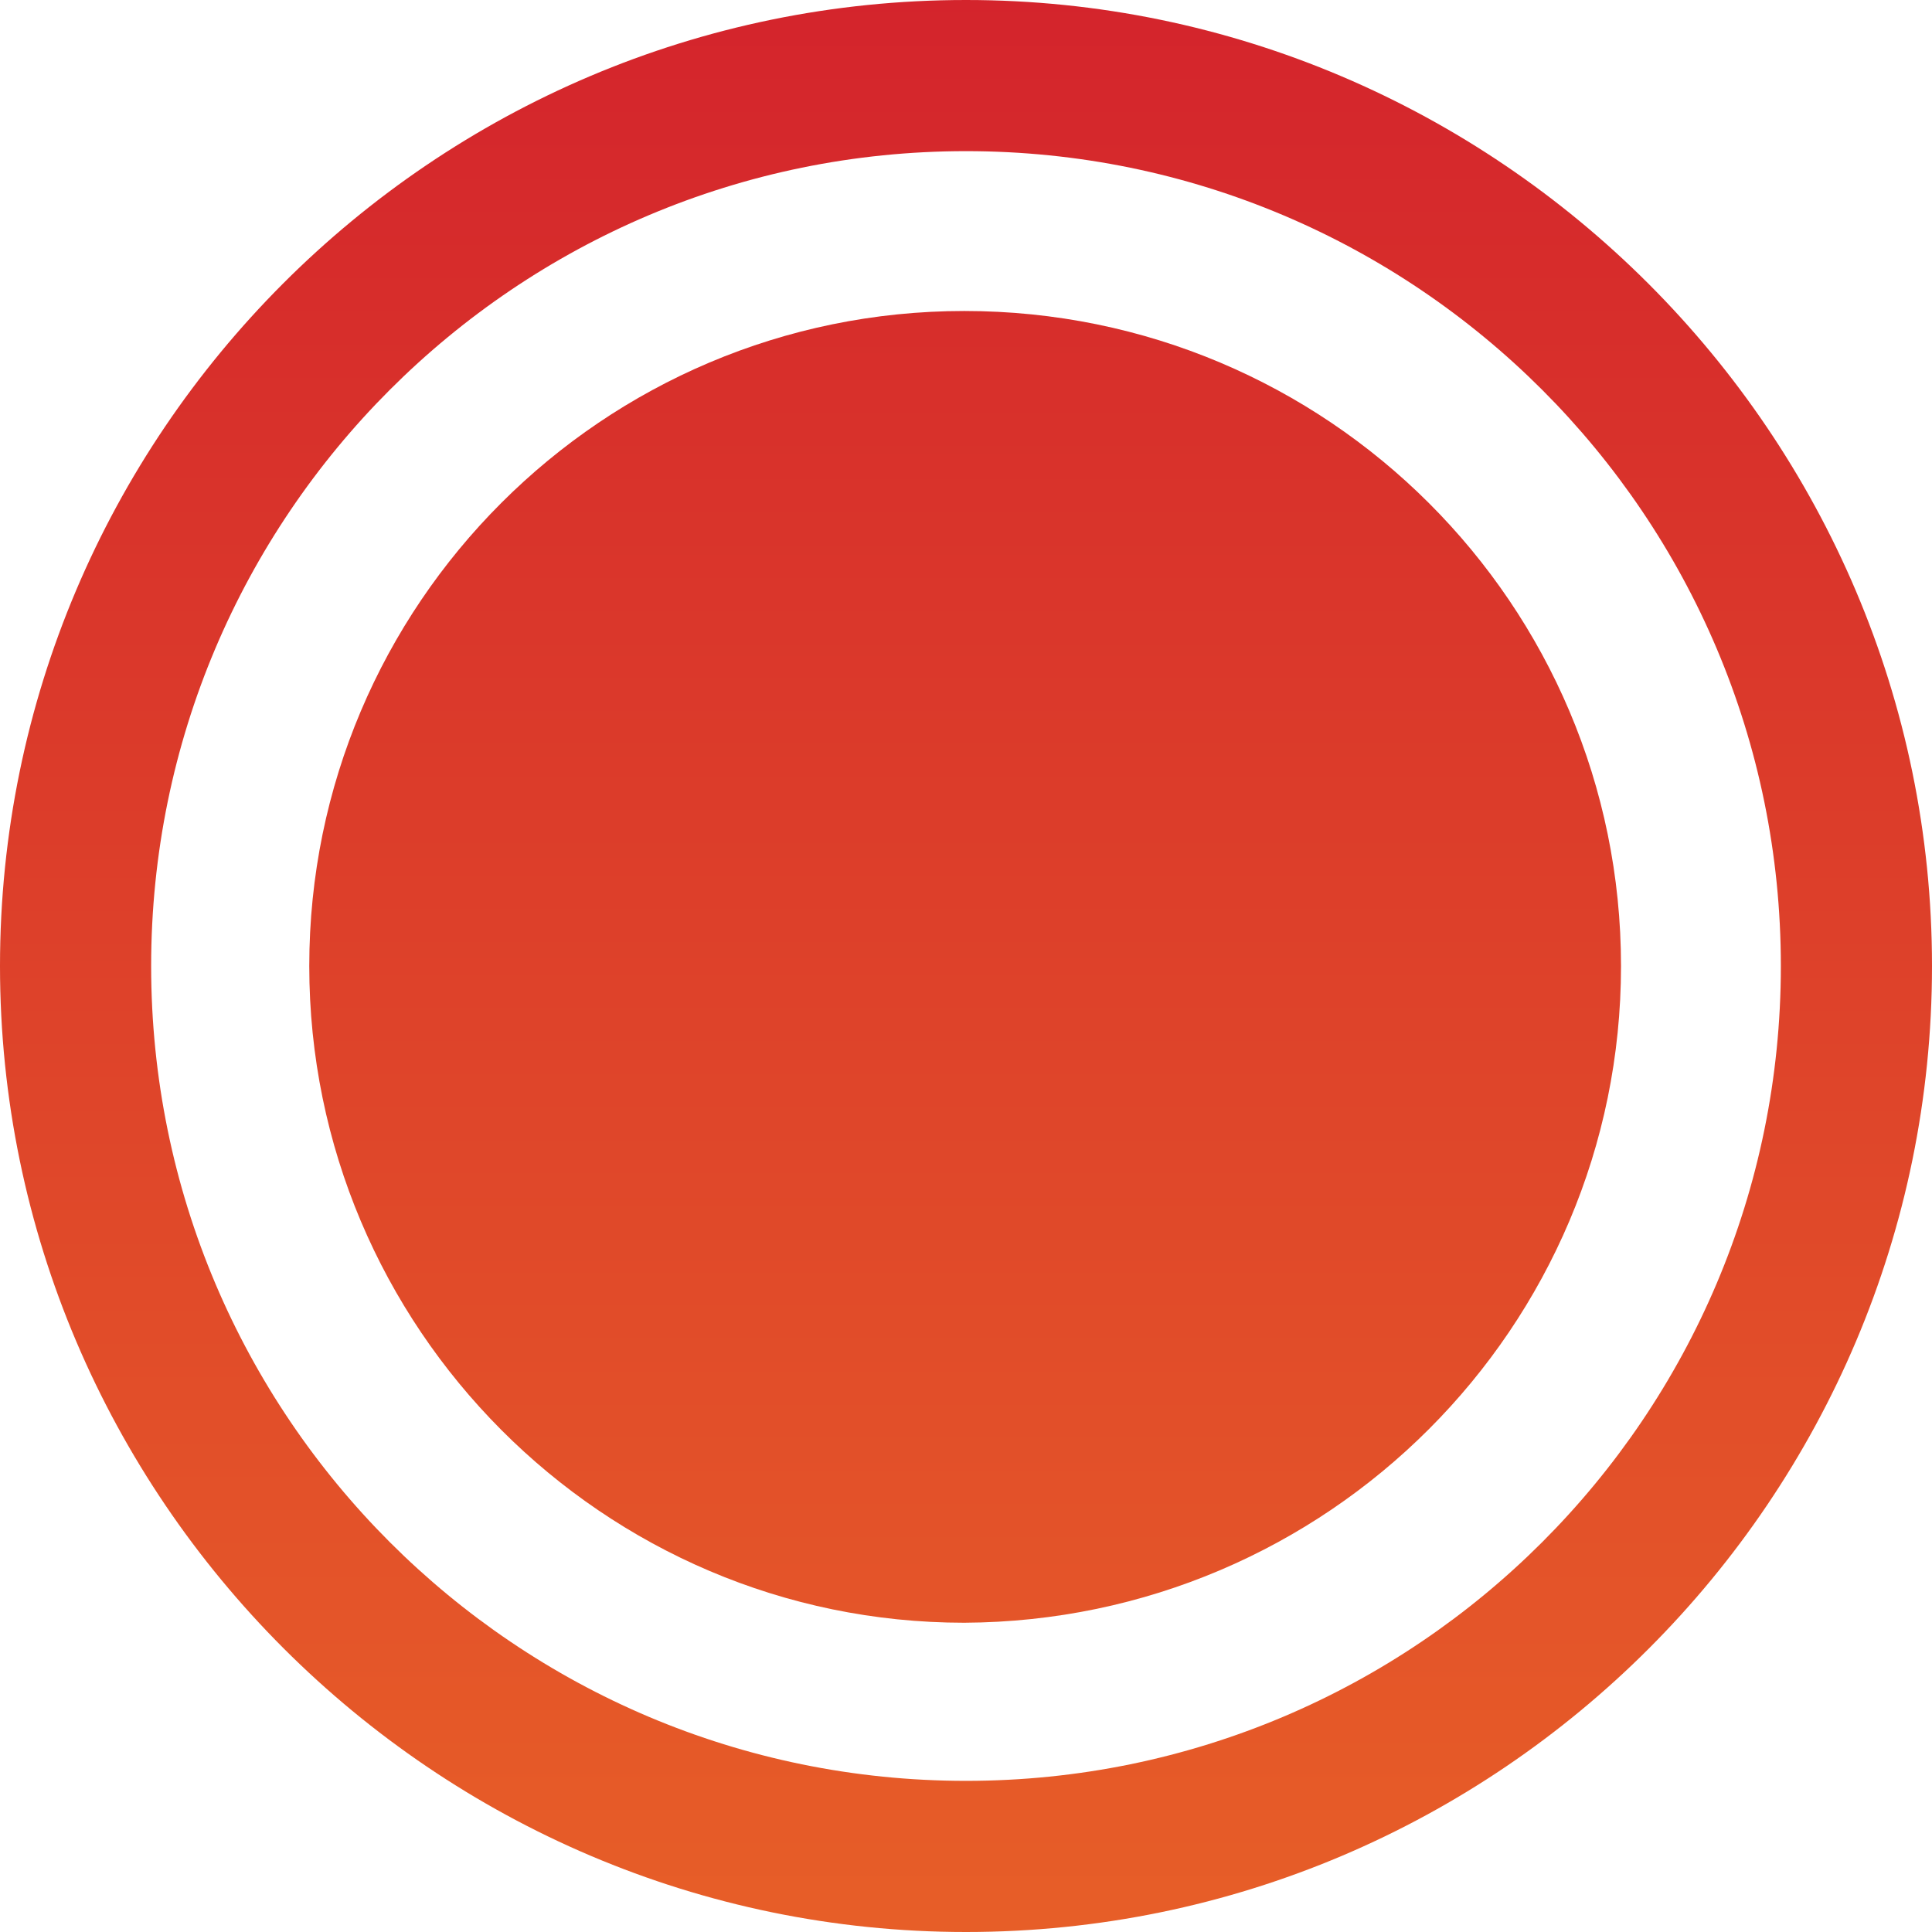
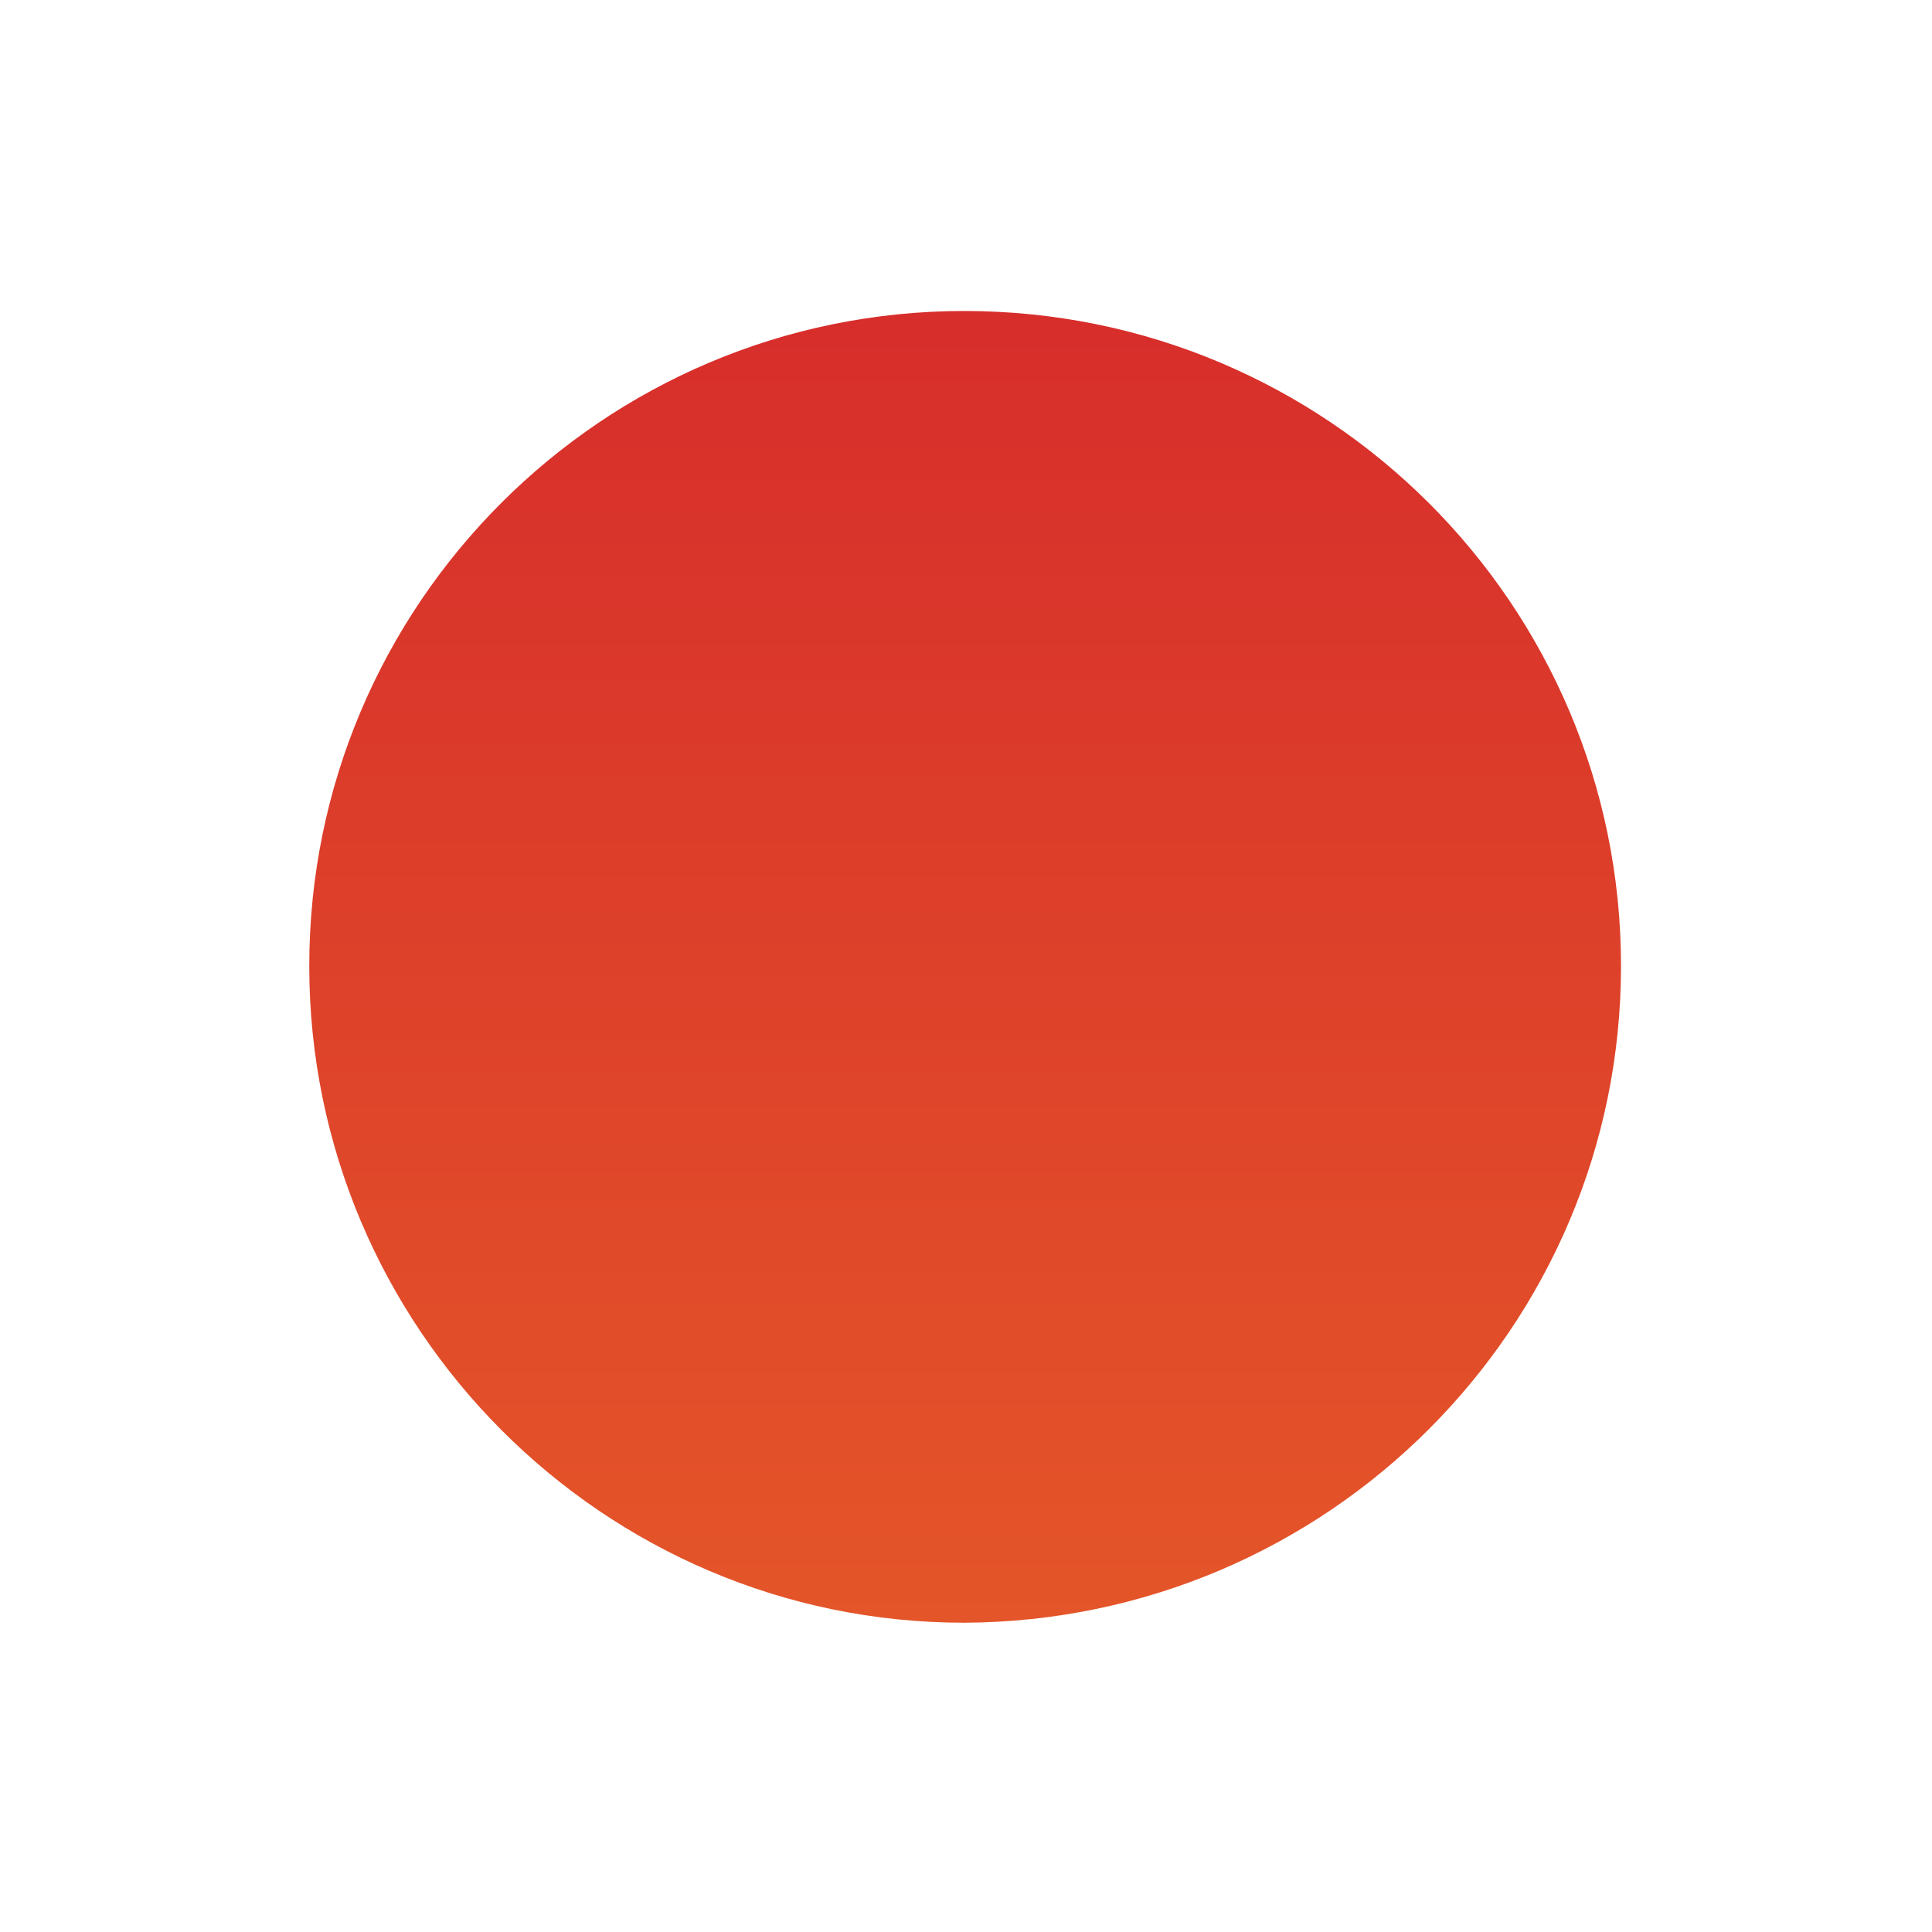
<svg xmlns="http://www.w3.org/2000/svg" xmlns:ns1="http://sodipodi.sourceforge.net/DTD/sodipodi-0.dtd" xmlns:ns2="http://www.inkscape.org/namespaces/inkscape" xmlns:xlink="http://www.w3.org/1999/xlink" width="65mm" height="65mm" viewBox="0 0 65 65" version="1.1" id="svg5" ns1:docname="FV-c - Copy.svg" ns2:version="1.2 (dc2aedaf03, 2022-05-15)">
  <ns1:namedview id="namedview7" pagecolor="#ffffff" bordercolor="#000000" borderopacity="0.25" ns2:showpageshadow="2" ns2:pageopacity="0.0" ns2:pagecheckerboard="0" ns2:deskcolor="#d1d1d1" ns2:document-units="mm" showgrid="false" ns2:zoom="1.6819304" ns2:cx="83.237689" ns2:cy="167.36721" ns2:window-width="958" ns2:window-height="1120" ns2:window-x="0" ns2:window-y="0" ns2:window-maximized="0" ns2:current-layer="svg5" showborder="false" />
  <defs id="defs2">
    <linearGradient ns2:collect="always" id="linearGradient10712">
      <stop style="stop-color:#d4242c;stop-opacity:1" offset="0" id="stop10708" />
      <stop style="stop-color:#e75e28;stop-opacity:1" offset="1" id="stop10710" />
    </linearGradient>
    <linearGradient ns2:collect="always" xlink:href="#linearGradient10712" id="linearGradient10714" x1="33.192" y1="-2.9012403e-08" x2="33.192" y2="64.497" gradientUnits="userSpaceOnUse" />
    <linearGradient ns2:collect="always" xlink:href="#linearGradient10712" id="linearGradient1607" gradientUnits="userSpaceOnUse" x1="33.035" y1="-0.157" x2="33.035" y2="64.811" />
  </defs>
  <g fill="none" fill-rule="evenodd" id="g16" style="fill:#000000;fill-opacity:1">
-     <path fill="#FFF" d="m 32.5,5.085 c 15.139,0 27.415,12.275 27.415,27.415 0,15.139 -12.275,27.415 -27.415,27.415 C 17.361,59.915 5.085,47.639 5.085,32.5 5.085,17.361 17.361,5.085 32.5,5.085 M 32.5,0 C 14.555,0 0,14.613 0,32.5 0,50.387 14.613,65 32.5,65 50.445,65 65,50.387 65,32.5 65,14.613 50.387,0 32.5,0" id="path12" style="fill:url(#linearGradient1607);fill-opacity:1;stroke:none;stroke-width:0.265;stroke-opacity:1;stroke-dasharray:none" />
    <path fill="#FFF" d="m 54.537,32.5 c 0,-12.158 -9.879,-22.037 -22.095,-22.037 -12.158,0 -22.037,9.879 -22.037,22.037 0,12.158 9.879,22.095 22.037,22.095 12.217,-0.058 22.095,-9.937 22.095,-22.095" id="path14" style="fill:url(#linearGradient10714);fill-opacity:1;stroke:none;stroke-width:0.265;stroke-opacity:1;stroke-dasharray:none" />
  </g>
</svg>